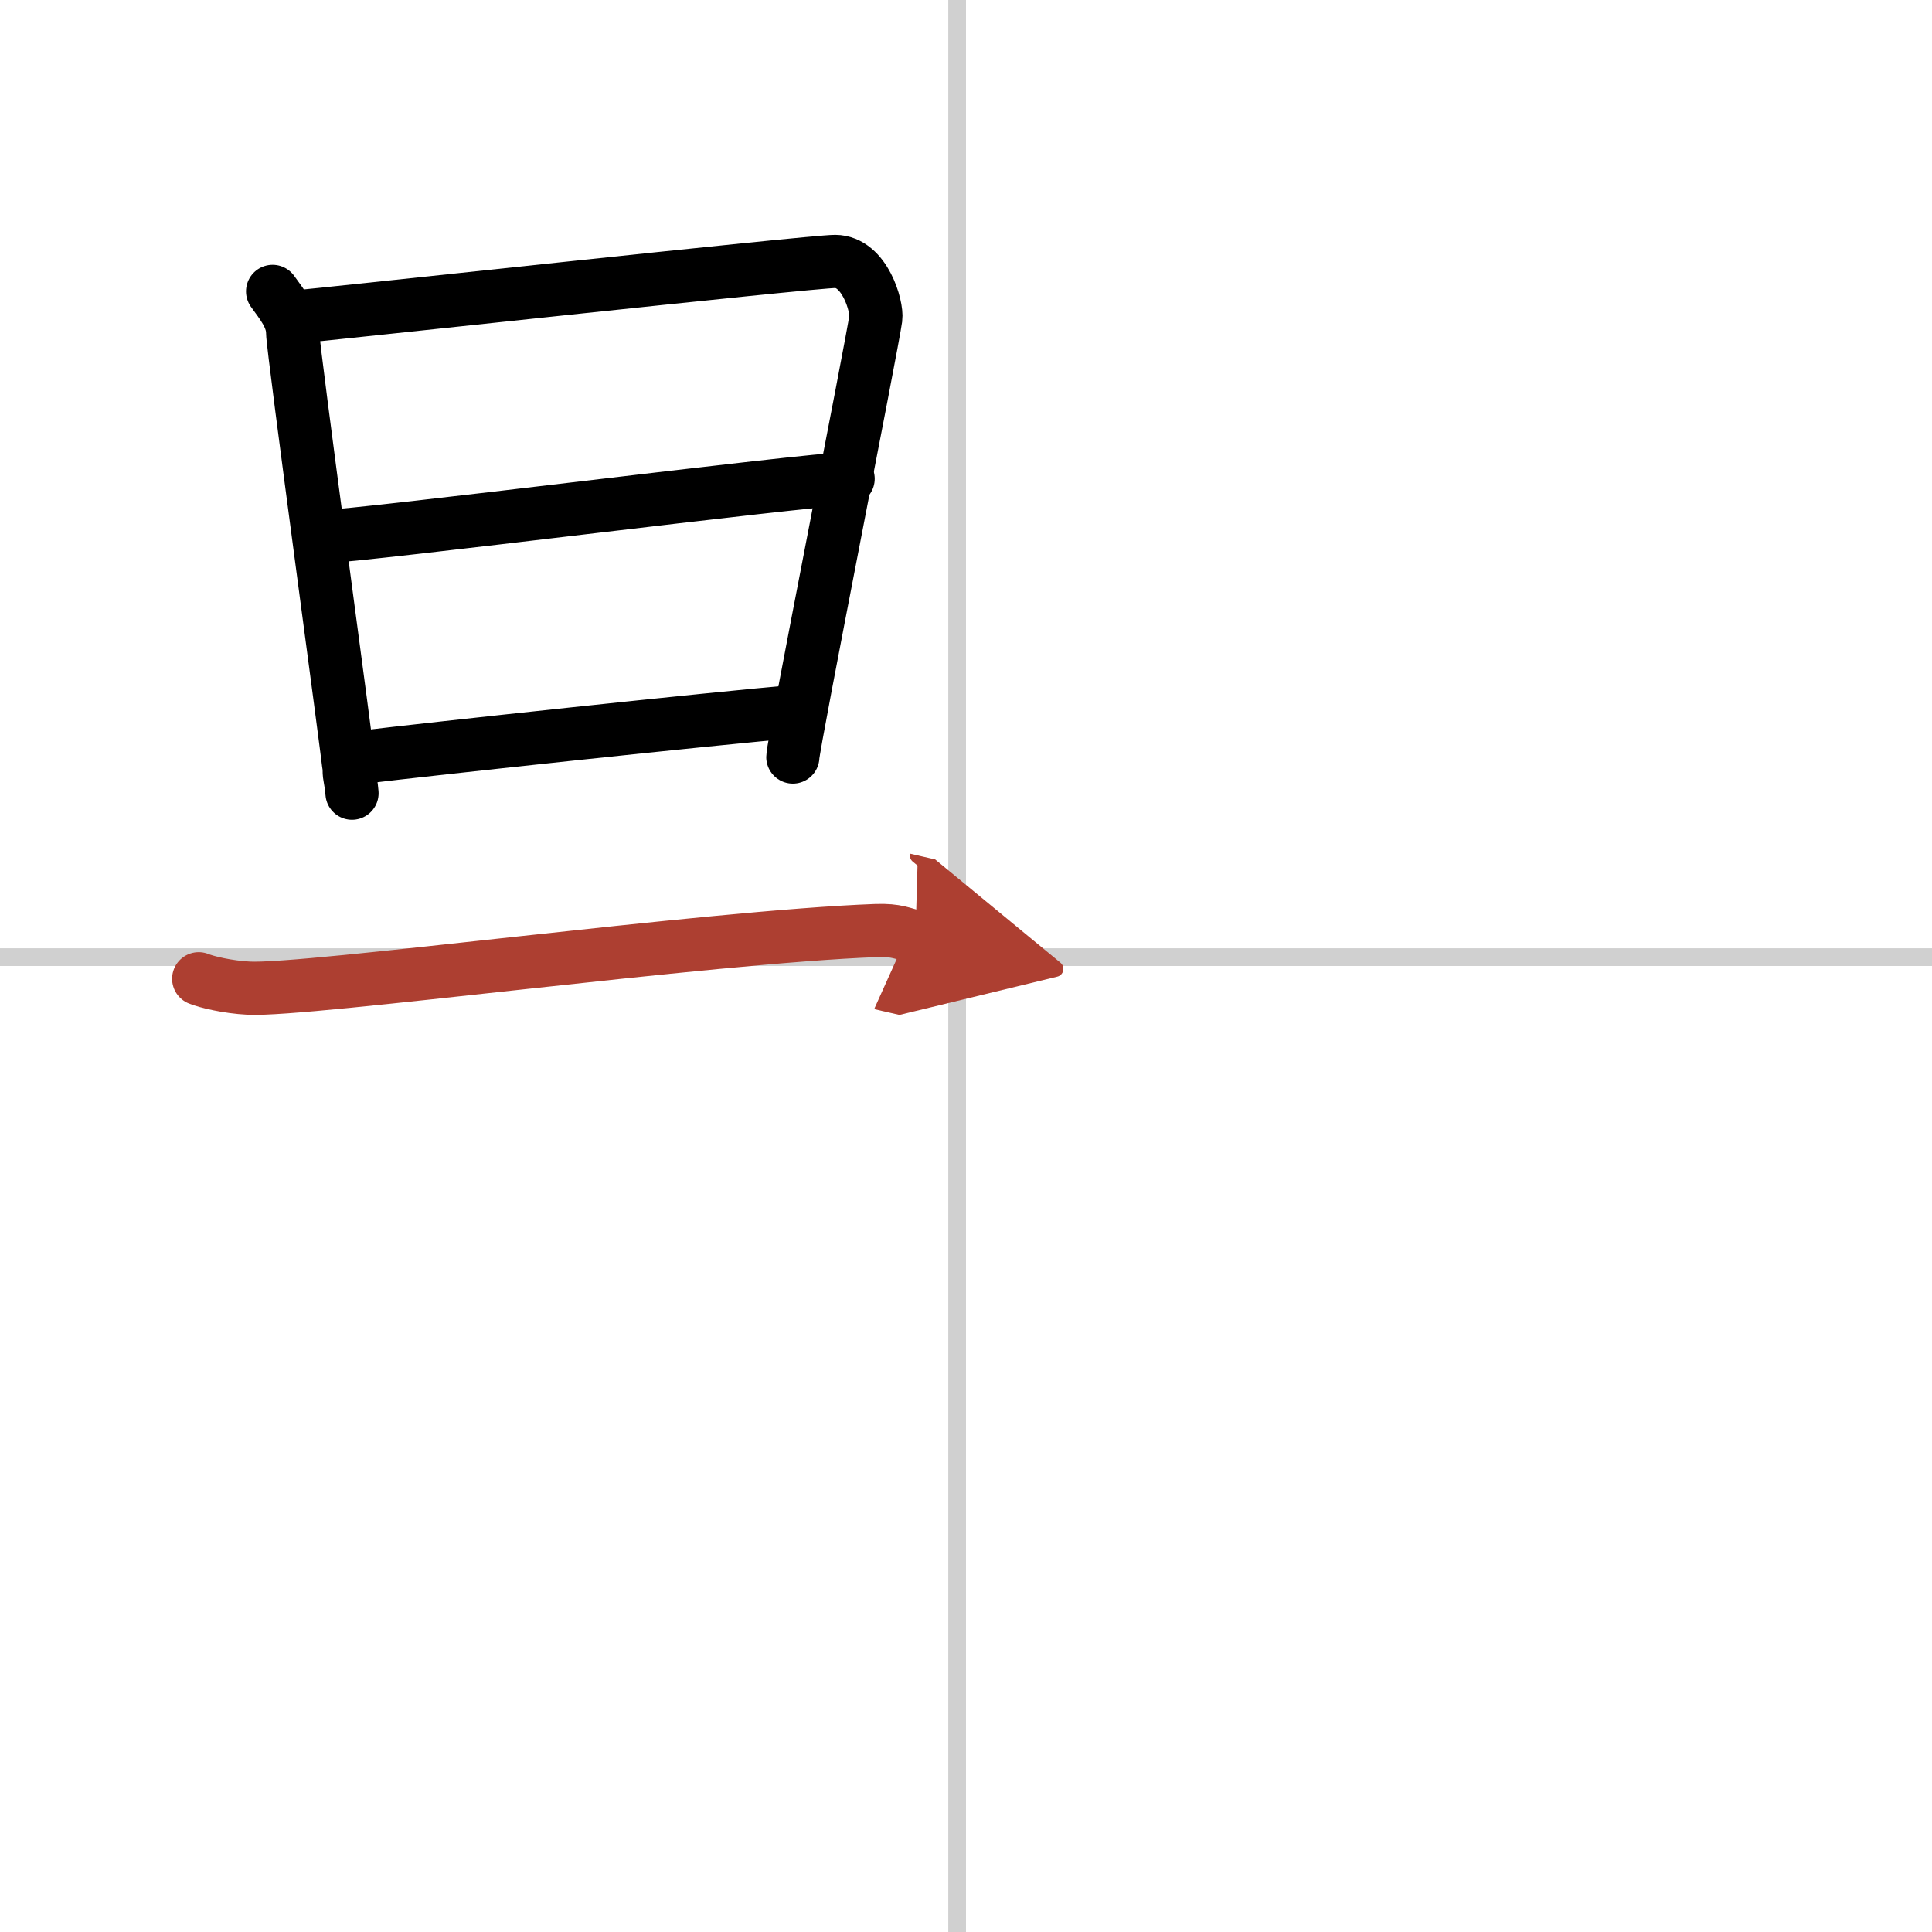
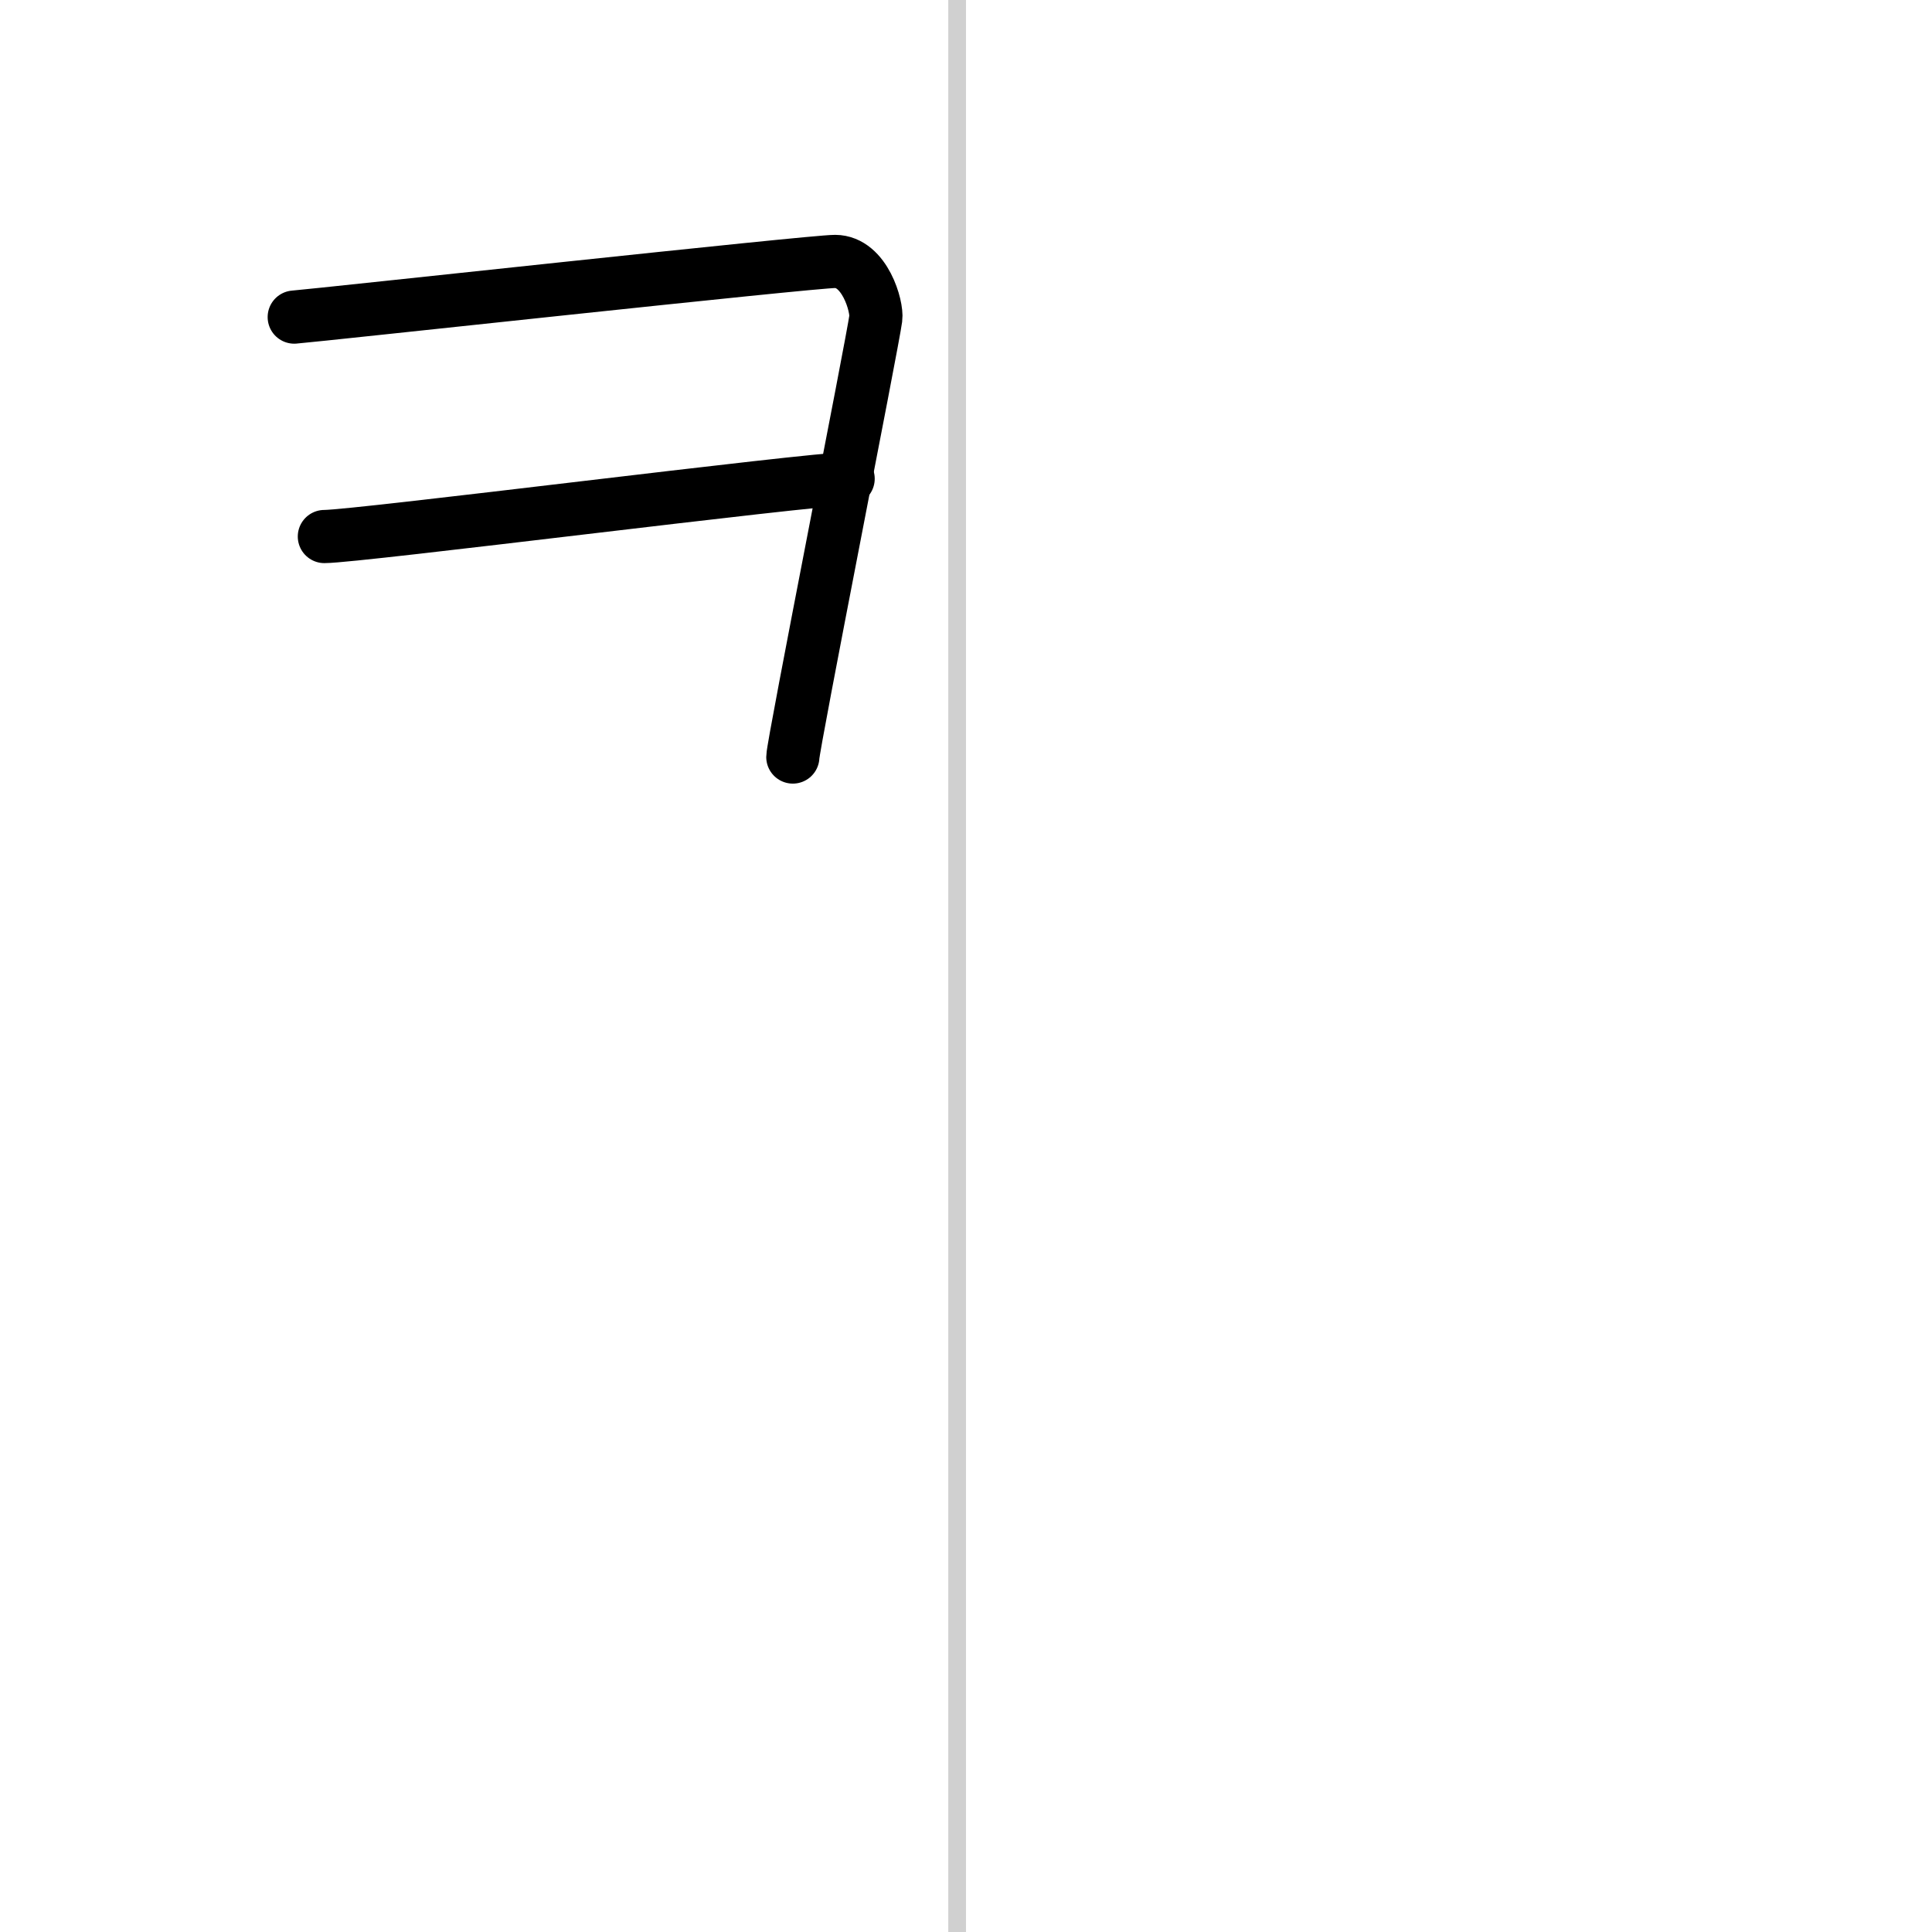
<svg xmlns="http://www.w3.org/2000/svg" width="400" height="400" viewBox="0 0 109 109">
  <defs>
    <marker id="a" markerWidth="4" orient="auto" refX="1" refY="5" viewBox="0 0 10 10">
-       <polyline points="0 0 10 5 0 10 1 5" fill="#ad3f31" stroke="#ad3f31" />
-     </marker>
+       </marker>
  </defs>
  <g fill="none" stroke="#000" stroke-linecap="round" stroke-linejoin="round" stroke-width="3">
    <rect width="100%" height="100%" fill="#fff" stroke="#fff" />
    <line x1="54" x2="54" y2="109" stroke="#d0d0d0" stroke-width="1" />
-     <line x2="109" y1="54" y2="54" stroke="#d0d0d0" stroke-width="1" />
-     <path d="m15.38 16.44c0.47 0.66 1.13 1.44 1.13 2.32s3.19 24.23 3.19 24.67 0.08 0.44 0.16 1.32" />
    <path d="m16.6 17.89c1.4-0.11 29.25-3.15 30.52-3.14 1.68 0.01 2.38 2.56 2.29 3.21-0.17 1.32-4.68 24.09-4.68 24.75" />
    <path d="m18.3 30.27c1.89 0 27.42-3.26 29.55-3.26" />
-     <path d="m20.44 42.72c3.85-0.47 19.75-2.18 24.54-2.59" />
-     <path d="m11.21 55.22c0.44 0.18 1.63 0.47 2.82 0.53 3.26 0.18 25.9-2.9 35.4-3.25 1.19-0.04 1.48 0.18 2.22 0.35" marker-end="url(#a)" stroke="#ad3f31" />
  </g>
</svg>